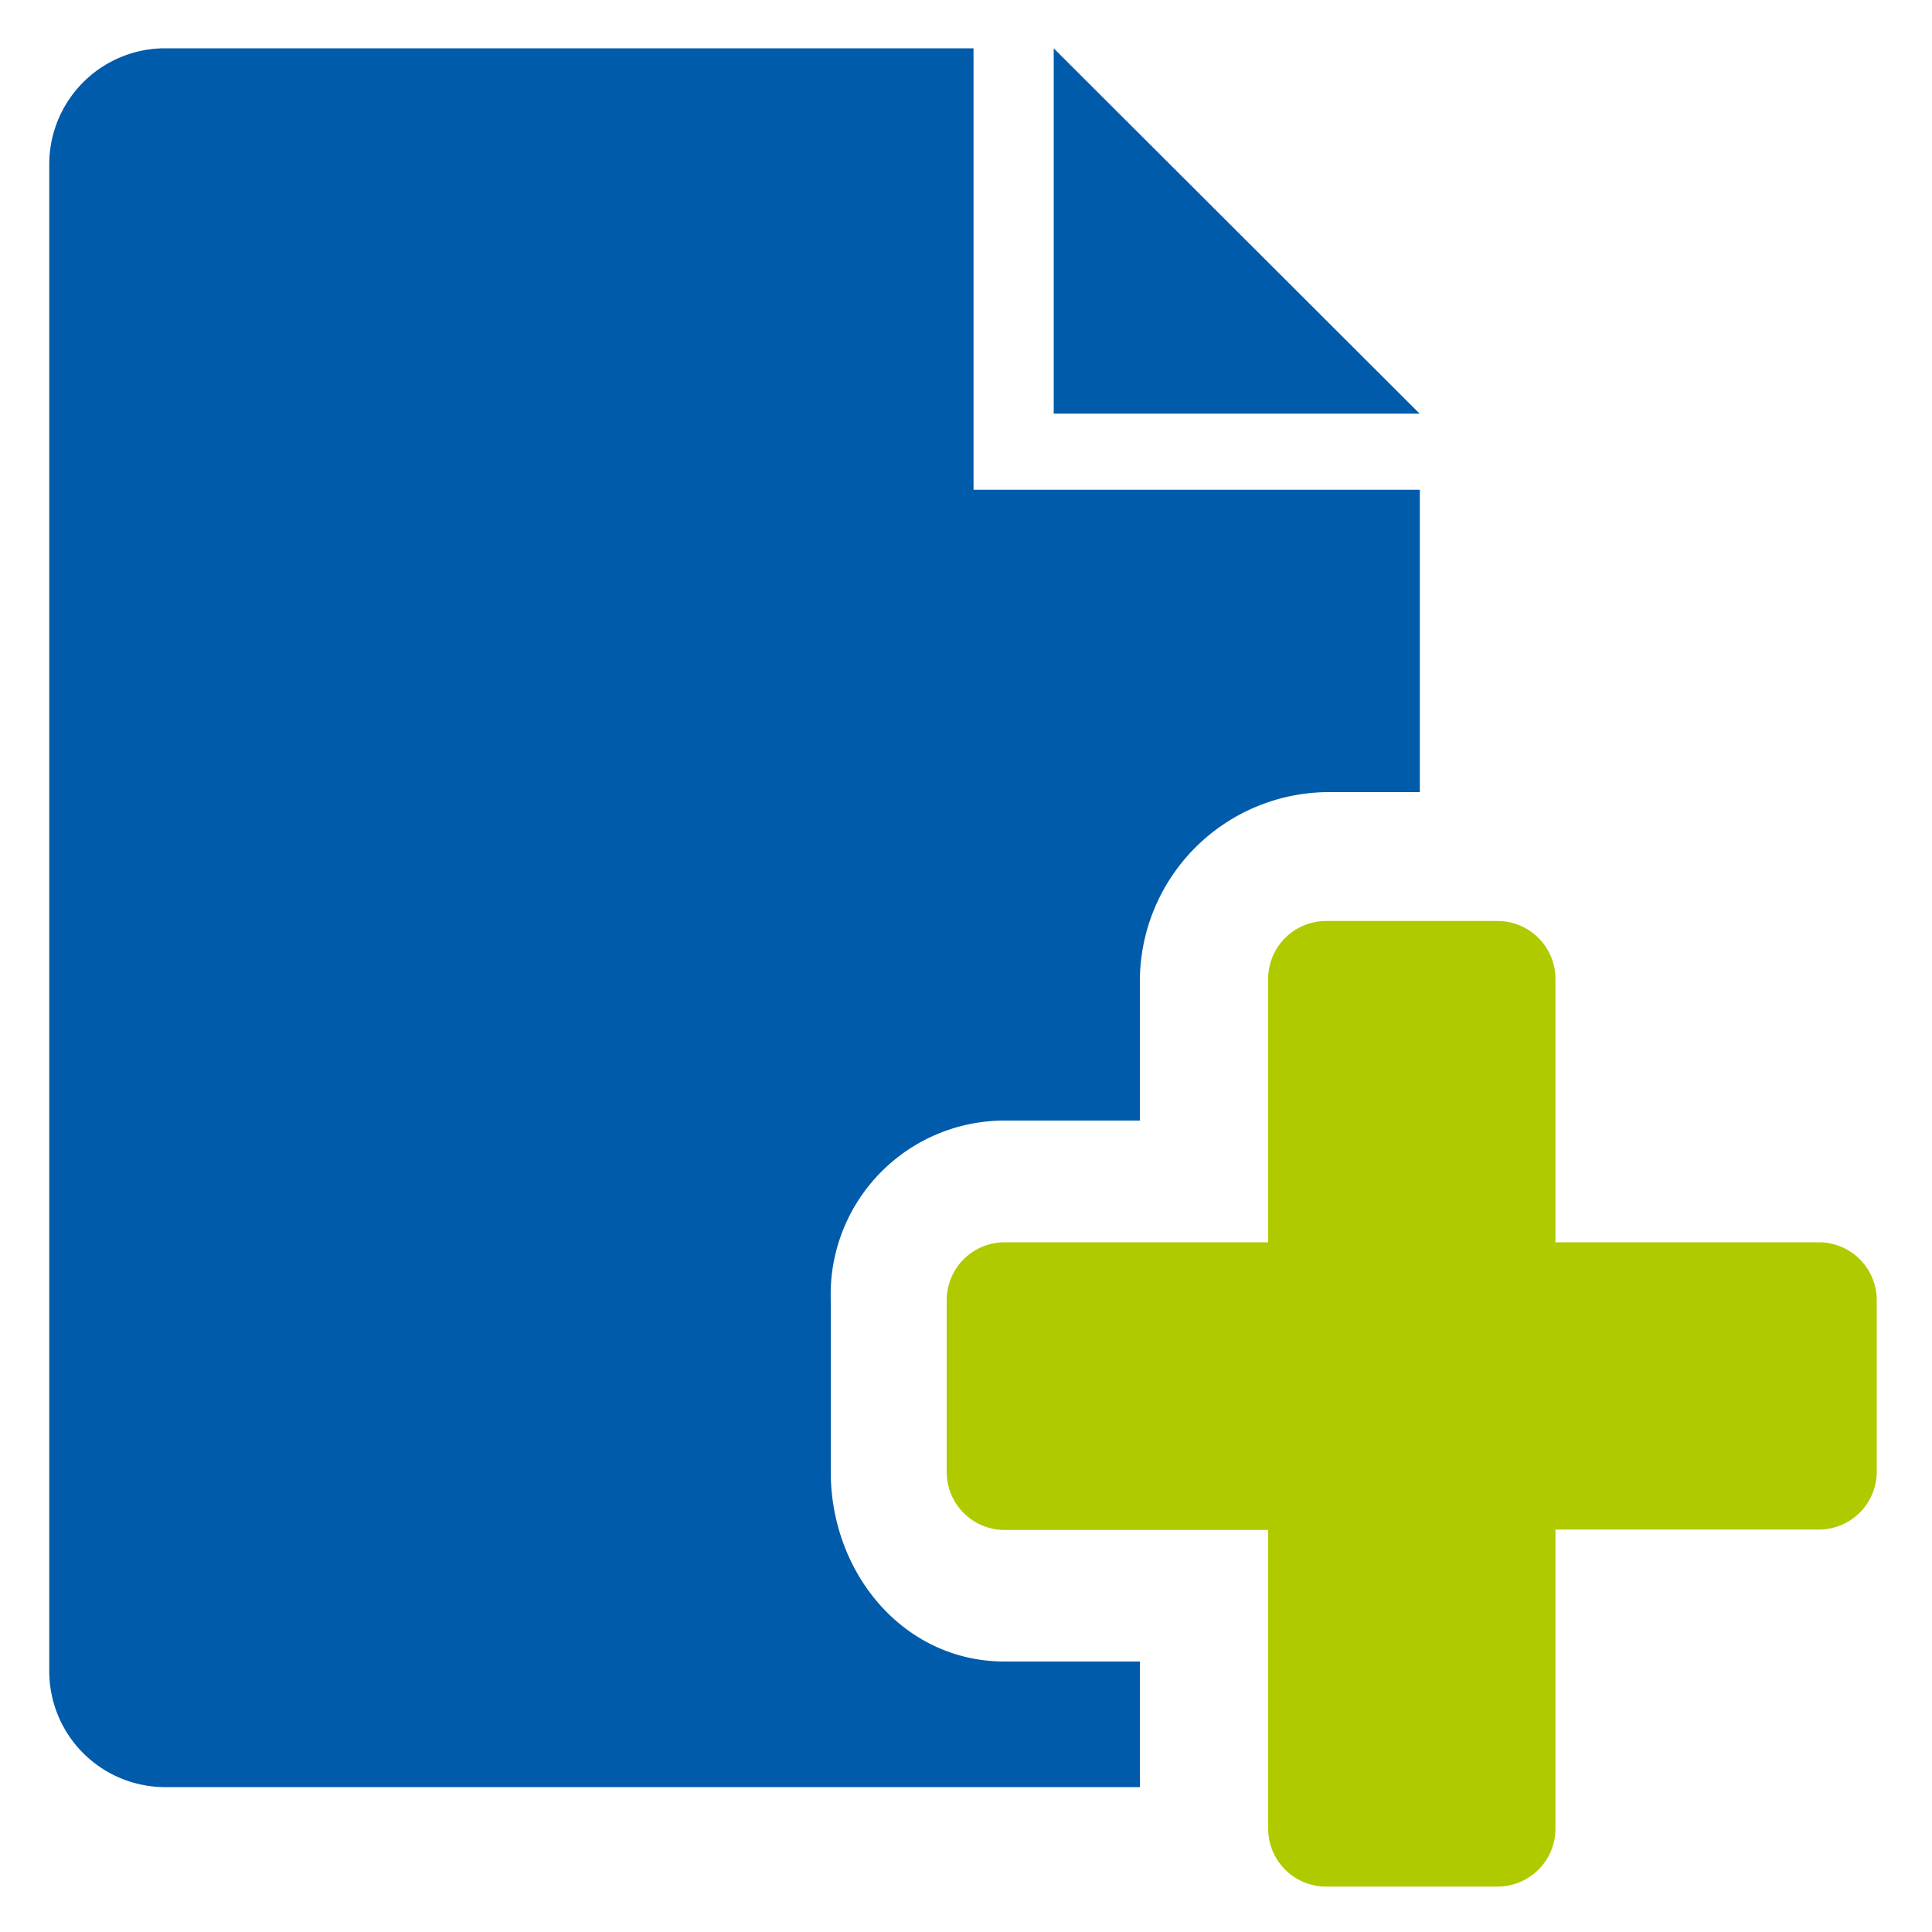
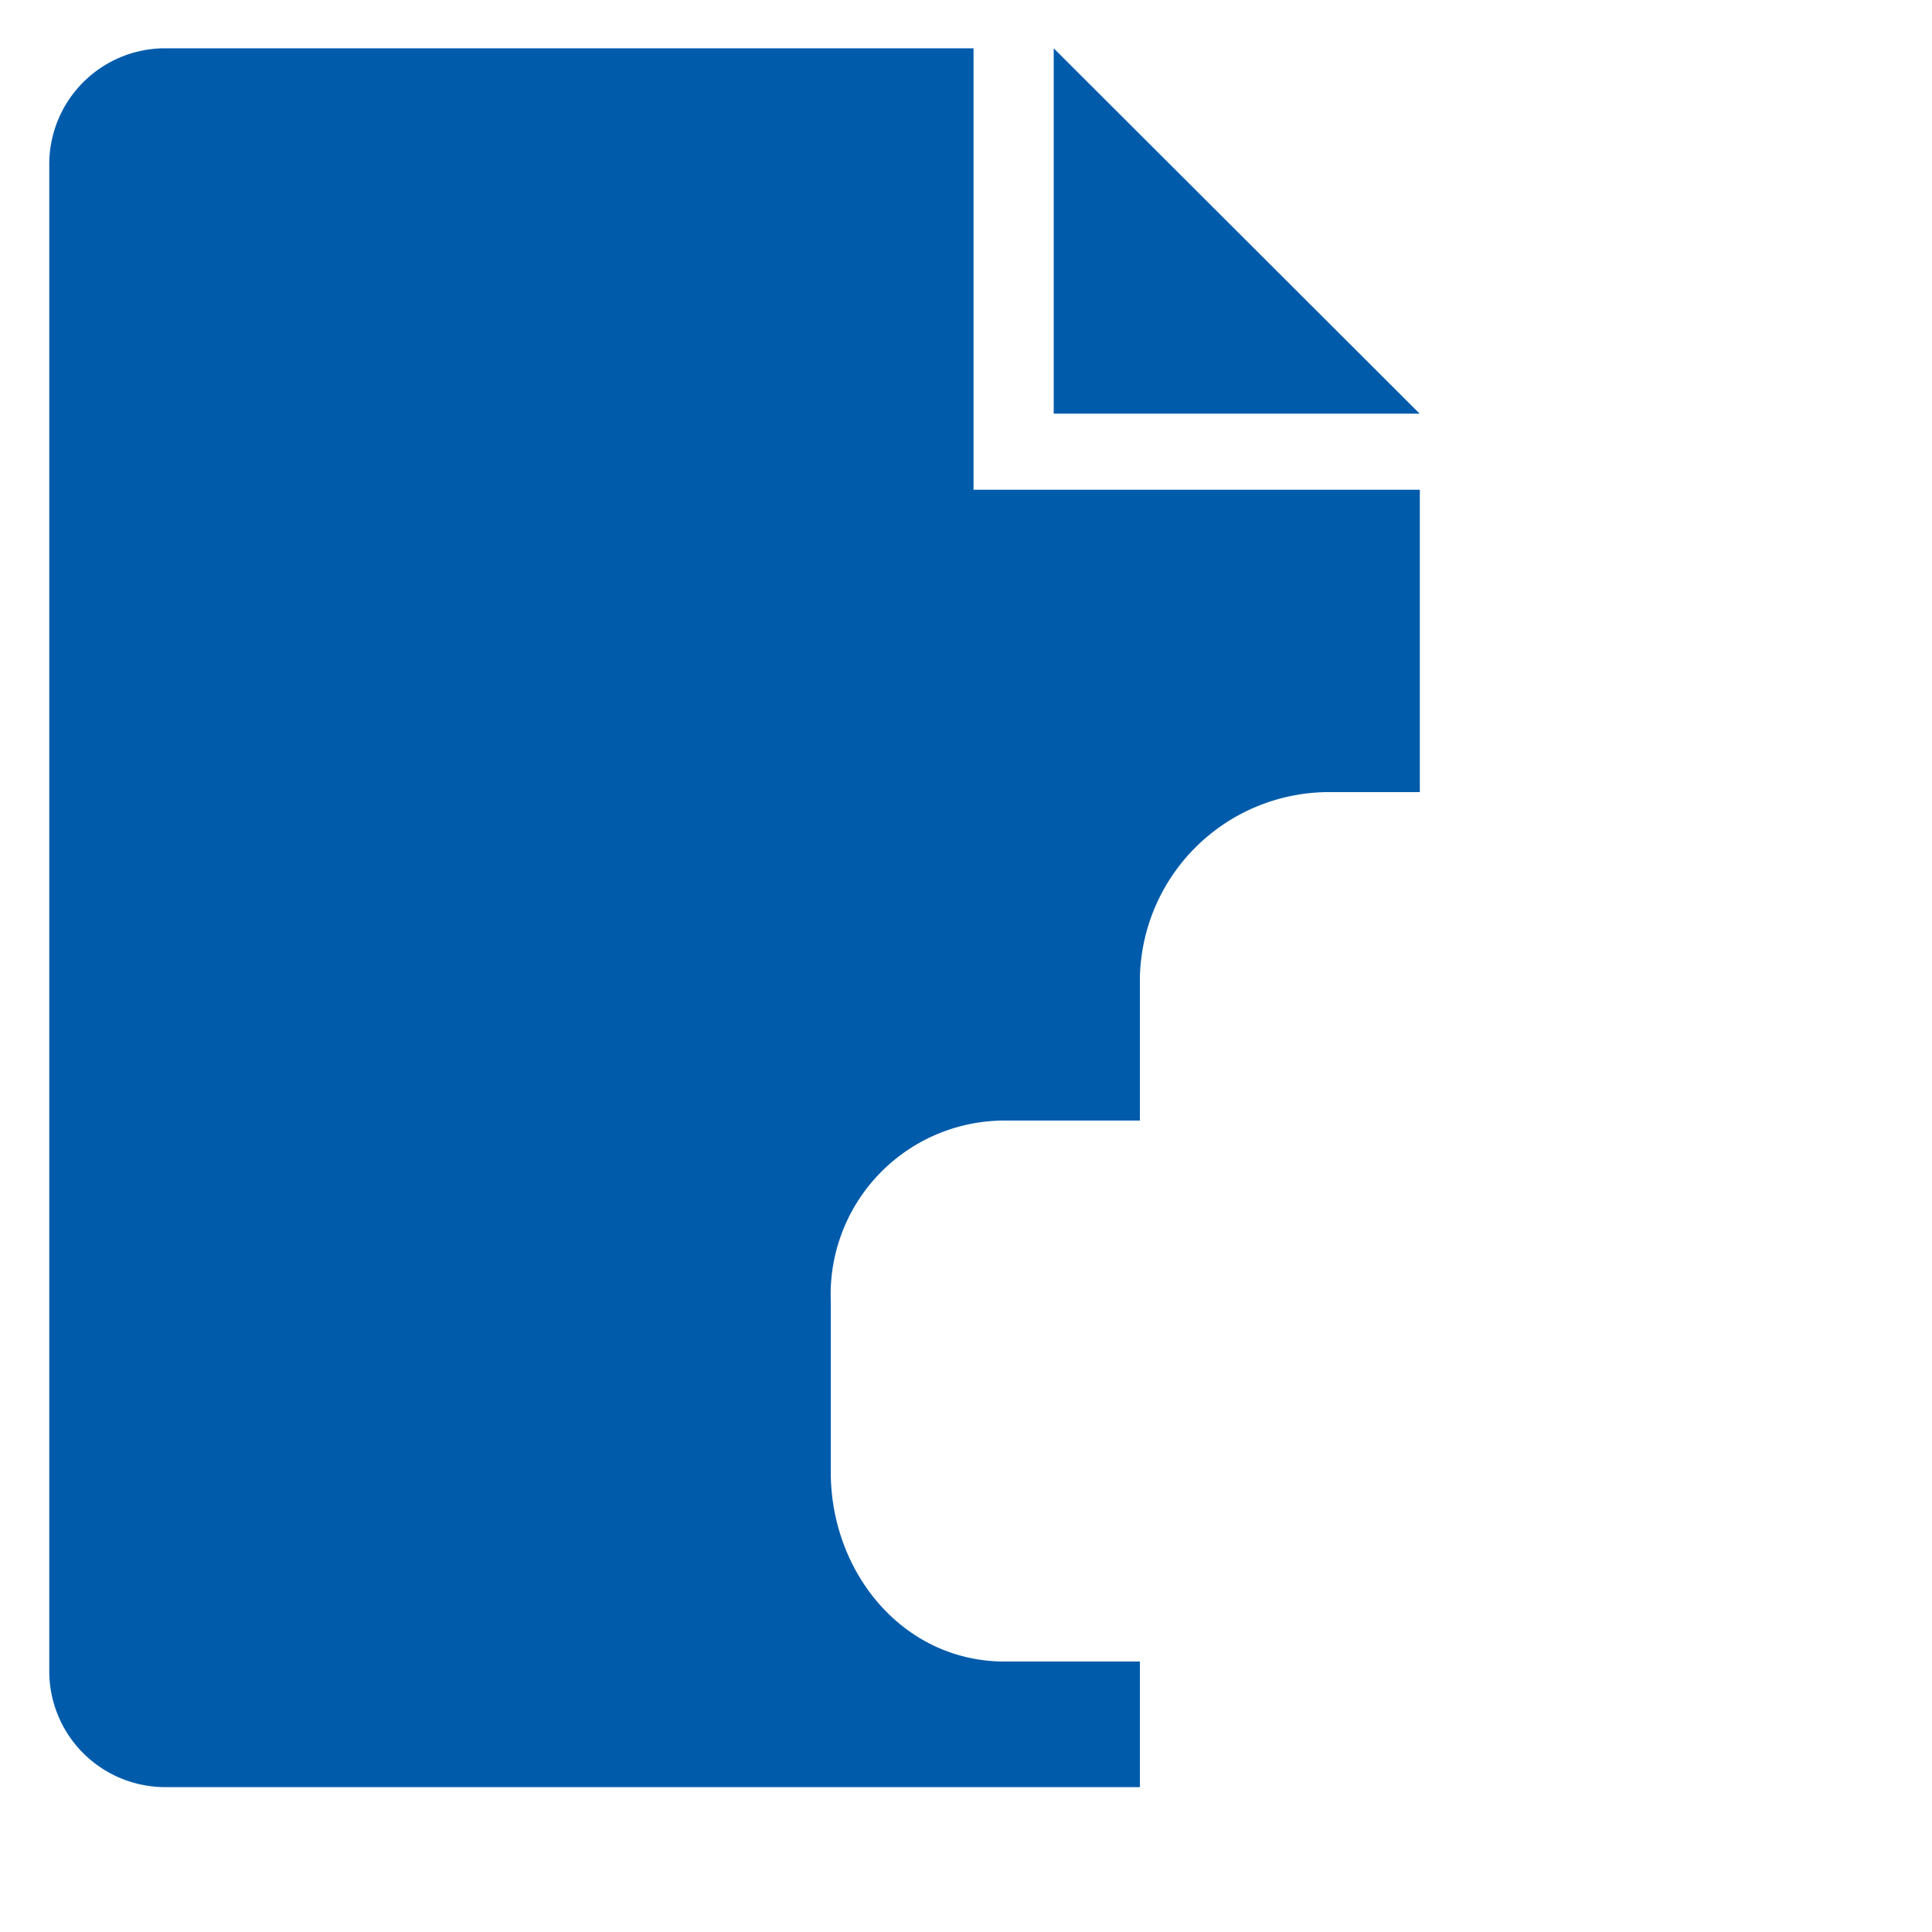
<svg xmlns="http://www.w3.org/2000/svg" id="TAIFUN" viewBox="0 0 100 100">
  <defs>
    <style>.cls-1{fill:#005bab;fill-rule:evenodd;}.cls-2{fill:#b0ca00;}</style>
  </defs>
  <title>DocAdd</title>
  <path class="cls-1" d="M54.54,2.5V21.41H73.48Zm-4.15,0H8.46a6,6,0,0,0-5.91,6v78a6,6,0,0,0,5.91,6H59V86H52c-5.24,0-9-4.58-9-9.81V67.3A9,9,0,0,1,52,58h7V50.67A9.8,9.8,0,0,1,68.65,41h4.84V25.35H50.39Z" />
-   <path class="cls-2" d="M80.51,94.65V79.17H94.14a3,3,0,0,0,3-3V67.3a3,3,0,0,0-3-3H80.51V50.67a3,3,0,0,0-3-3H68.64a3,3,0,0,0-3,3V64.3H52a3,3,0,0,0-3,3v8.89a3,3,0,0,0,3,3H65.64V94.65a3,3,0,0,0,3,3H77.5A3,3,0,0,0,80.51,94.65Z" />
</svg>